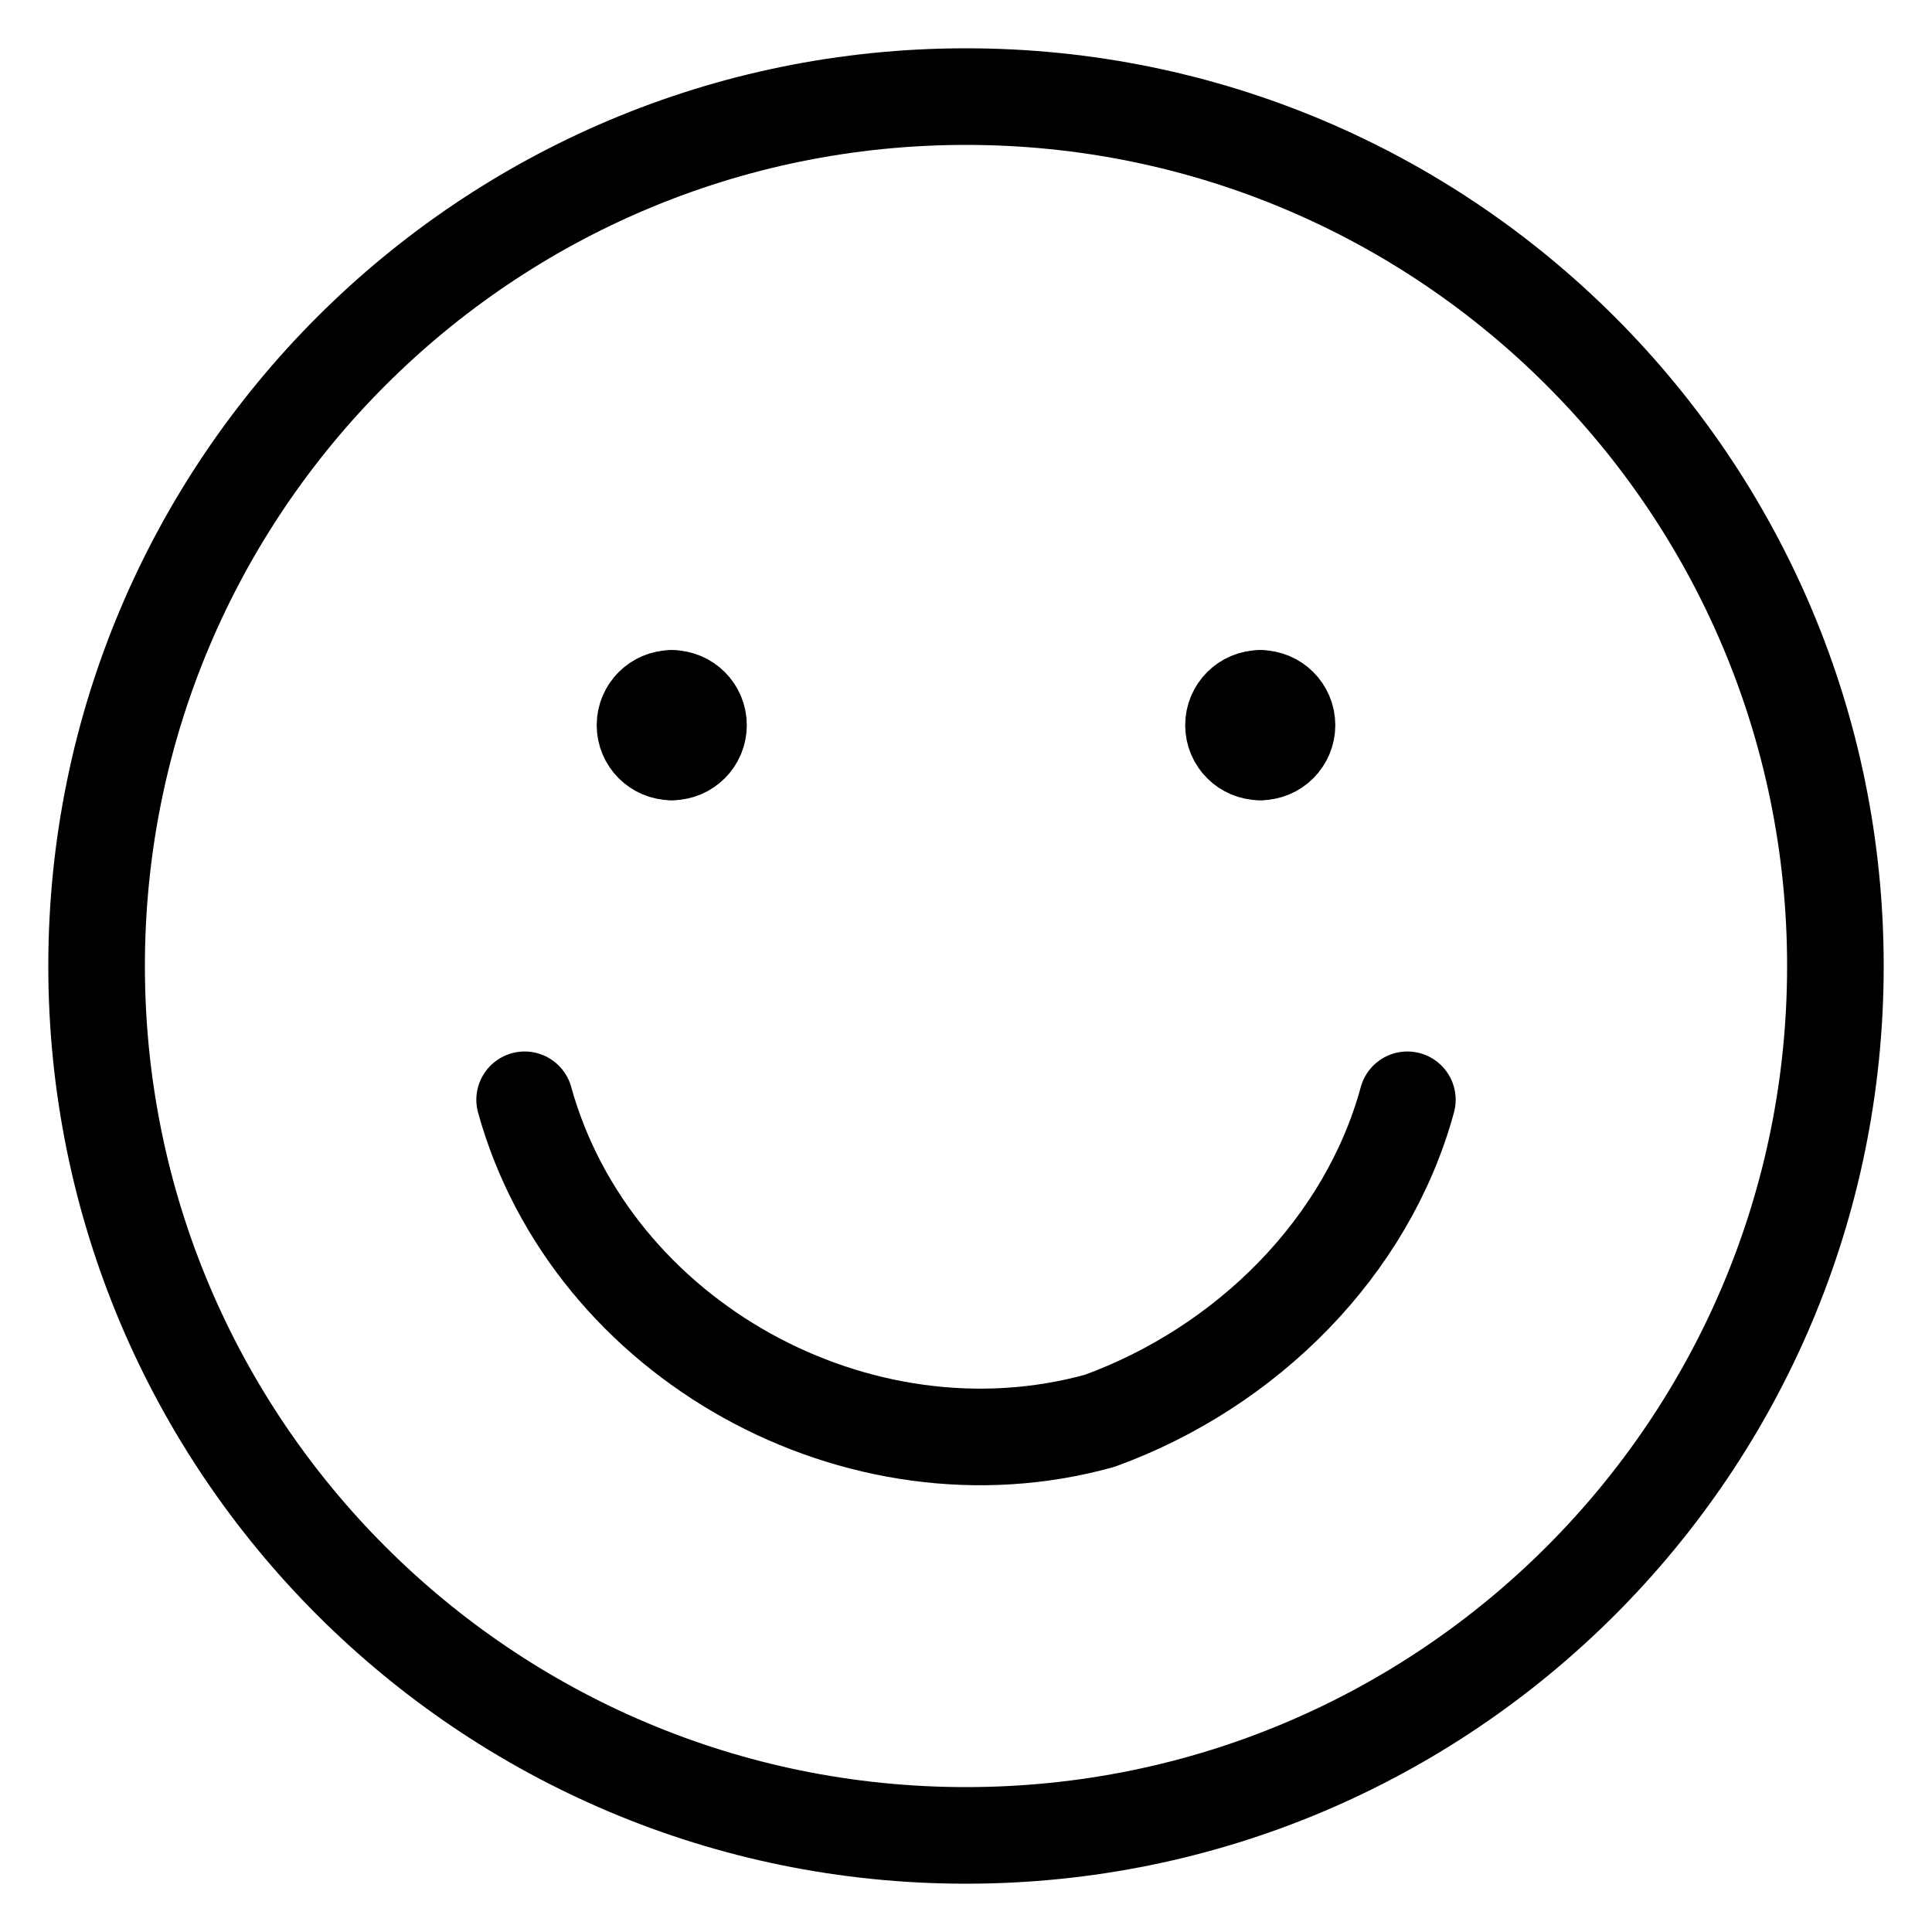
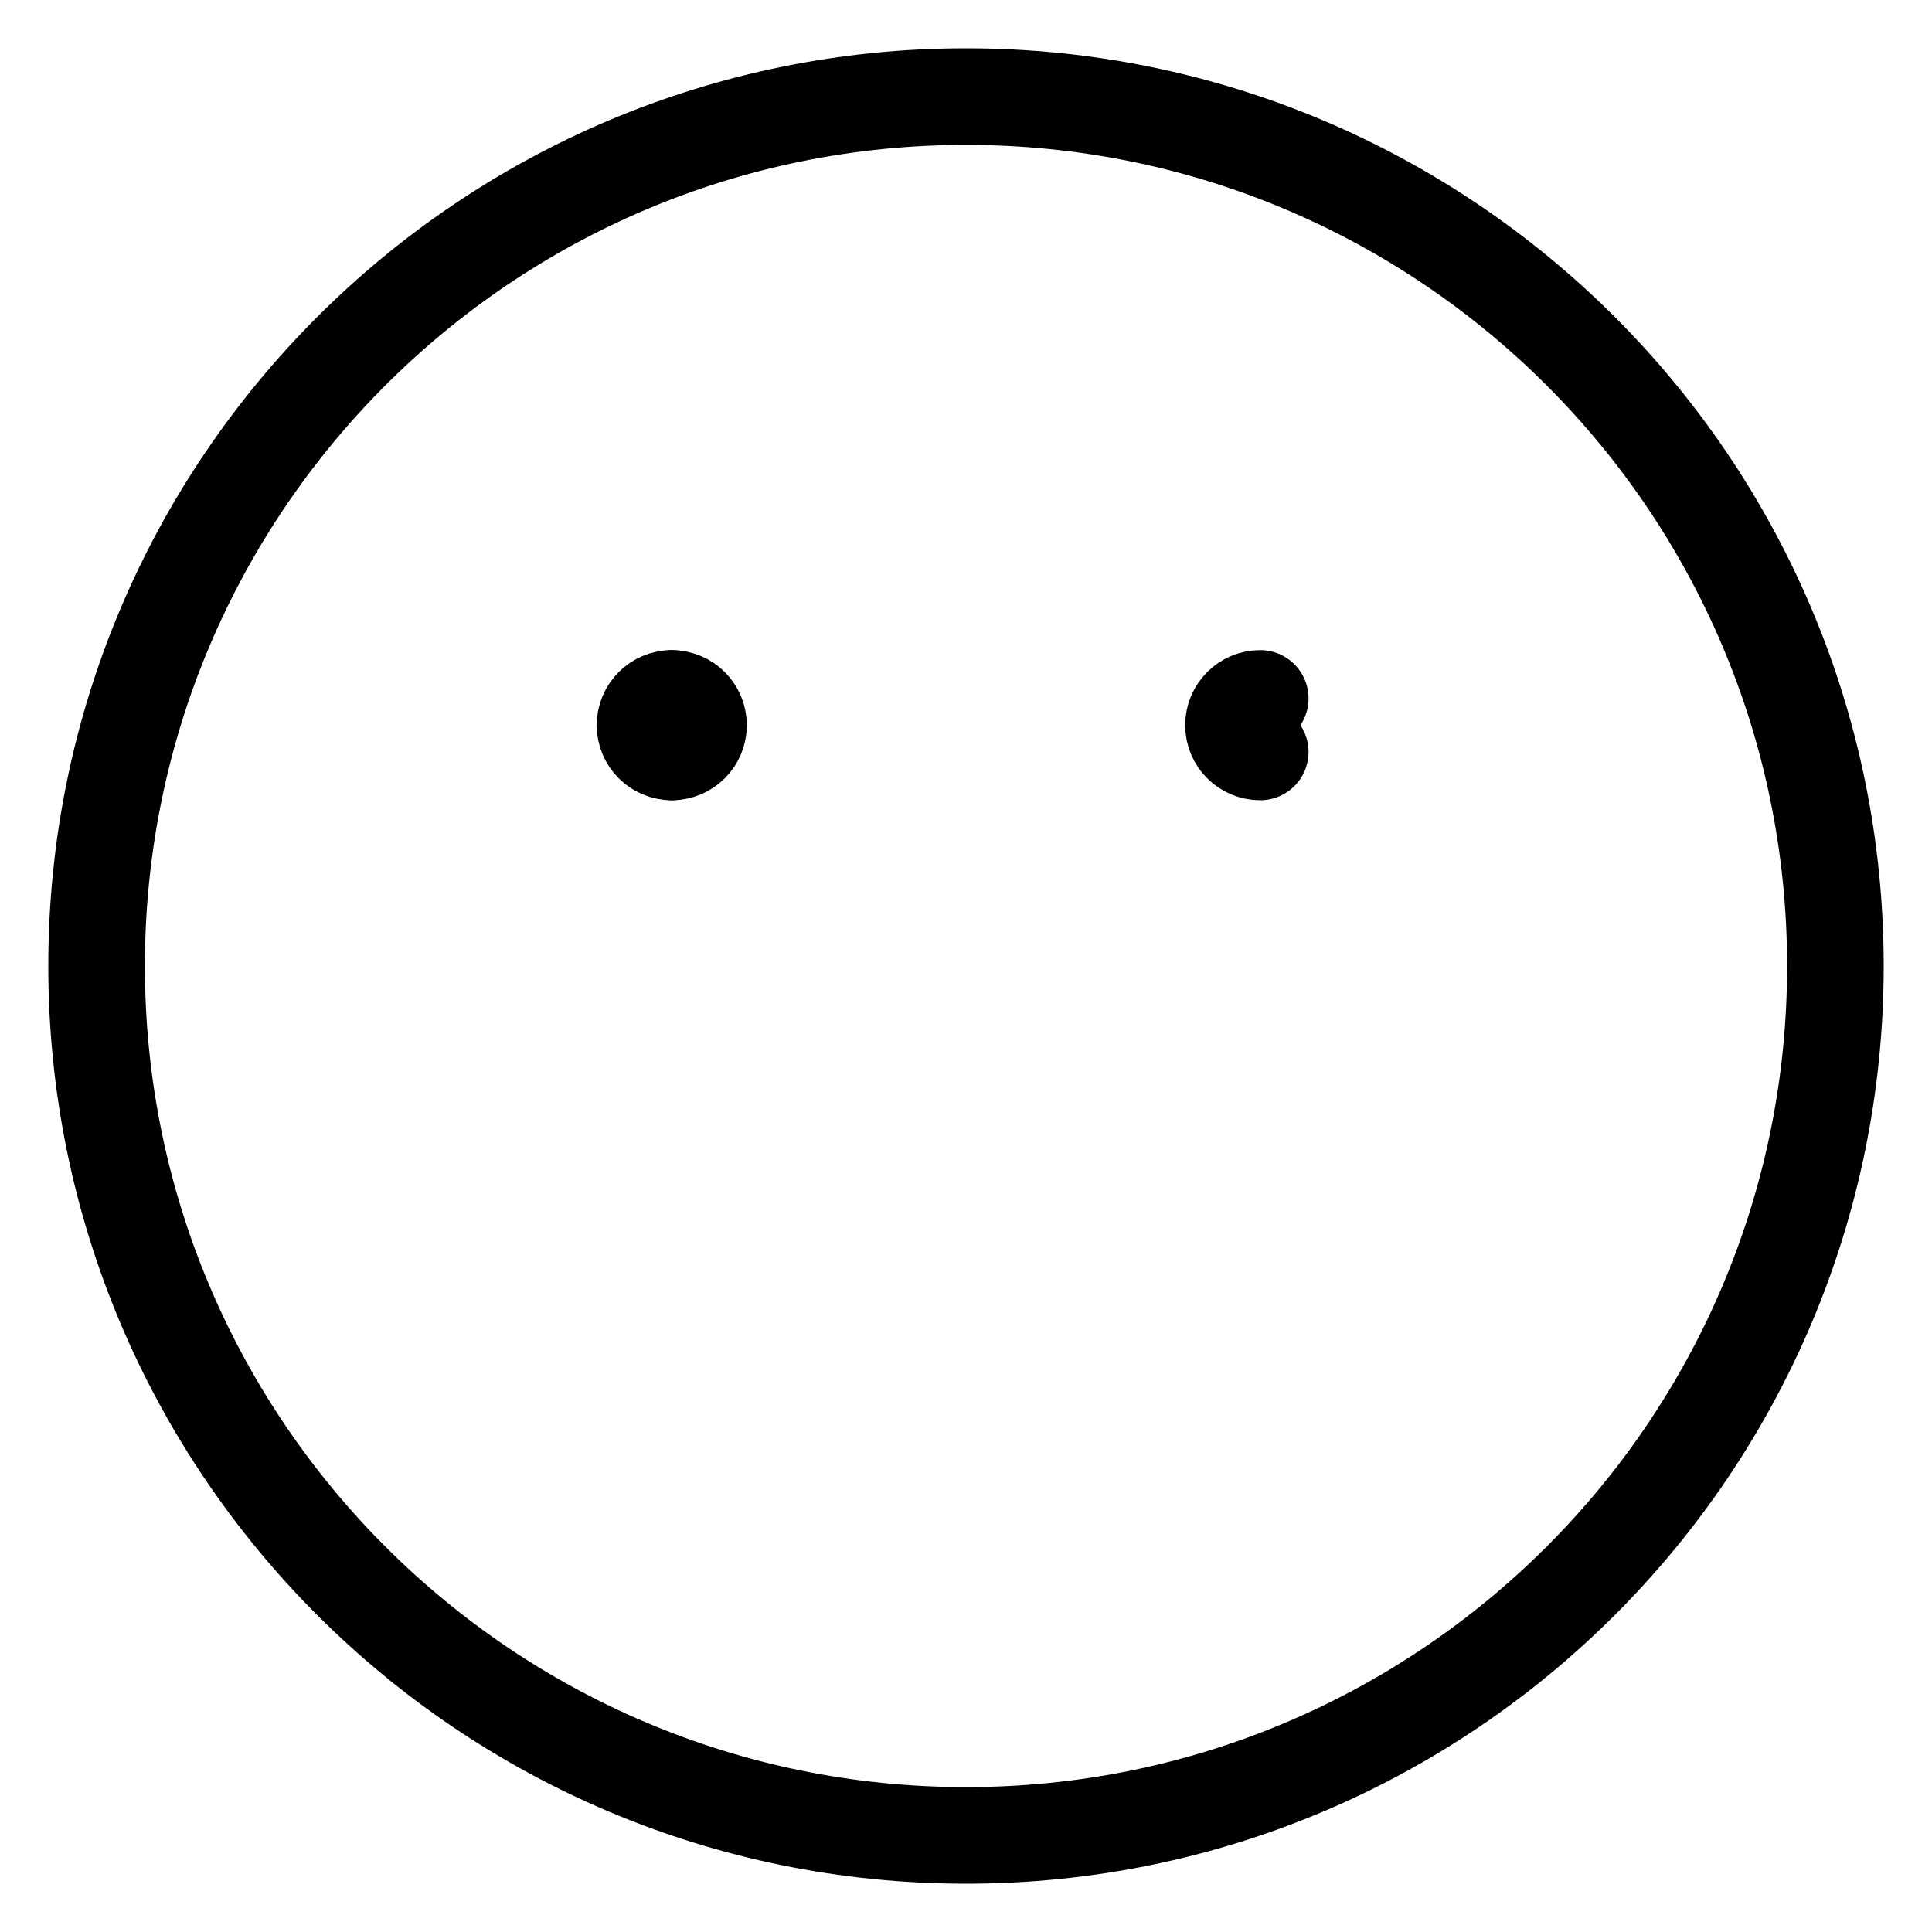
<svg xmlns="http://www.w3.org/2000/svg" width="20" height="20" viewBox="0 0 20 20" fill="none">
  <path d="M10 19C14.971 19 19 14.971 19 10C19 5.029 14.971 1 10 1C5.029 1 1 5.029 1 10C1 14.971 5.029 19 10 19Z" stroke="black" stroke-linecap="round" stroke-linejoin="round" />
-   <path d="M5.431 11.385C6.123 13.877 8.892 15.4 11.384 14.708C12.908 14.154 14.154 12.908 14.569 11.385" stroke="black" stroke-linecap="round" stroke-linejoin="round" />
  <path d="M6.954 7.784C6.801 7.784 6.677 7.66 6.677 7.507C6.677 7.354 6.801 7.23 6.954 7.23" stroke="black" stroke-linecap="round" stroke-linejoin="round" />
  <path d="M6.954 7.784C7.107 7.784 7.231 7.66 7.231 7.507C7.231 7.354 7.107 7.23 6.954 7.23" stroke="black" stroke-linecap="round" stroke-linejoin="round" />
  <path d="M13.046 7.784C12.893 7.784 12.769 7.66 12.769 7.507C12.769 7.354 12.893 7.23 13.046 7.23" stroke="black" stroke-linecap="round" stroke-linejoin="round" />
-   <path d="M13.046 7.784C13.199 7.784 13.323 7.66 13.323 7.507C13.323 7.354 13.199 7.23 13.046 7.23" stroke="black" stroke-linecap="round" stroke-linejoin="round" />
</svg>